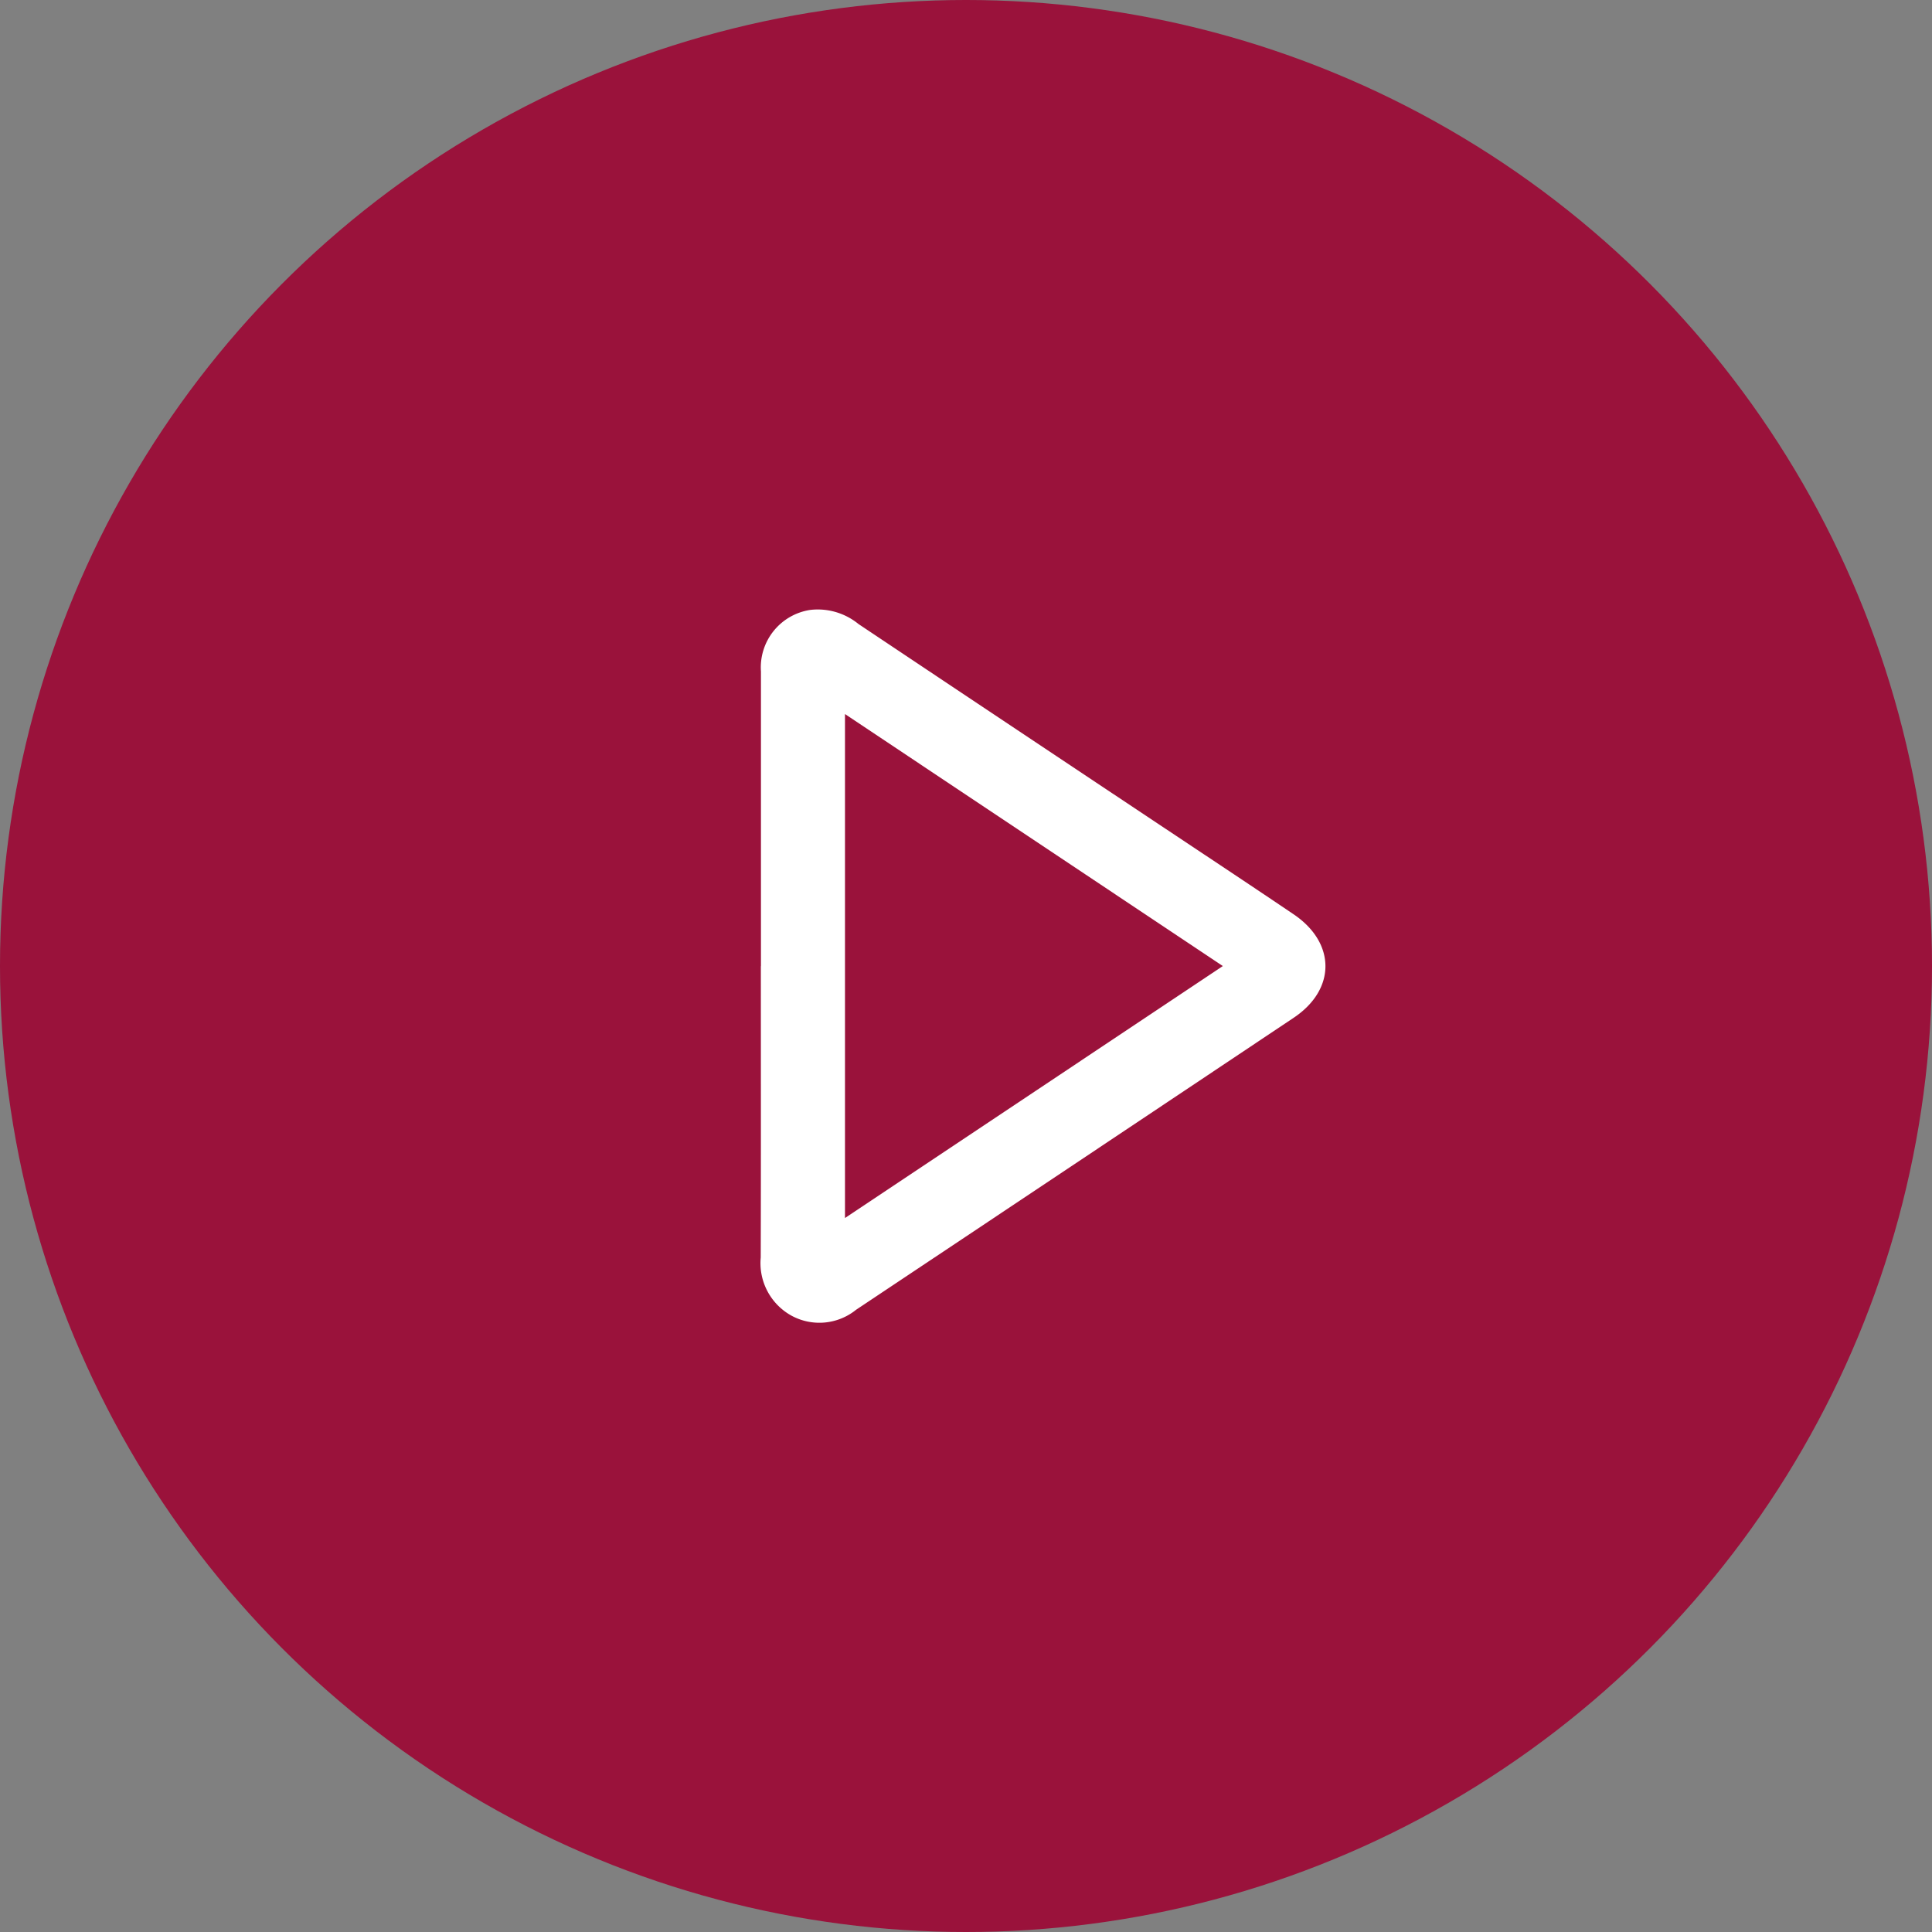
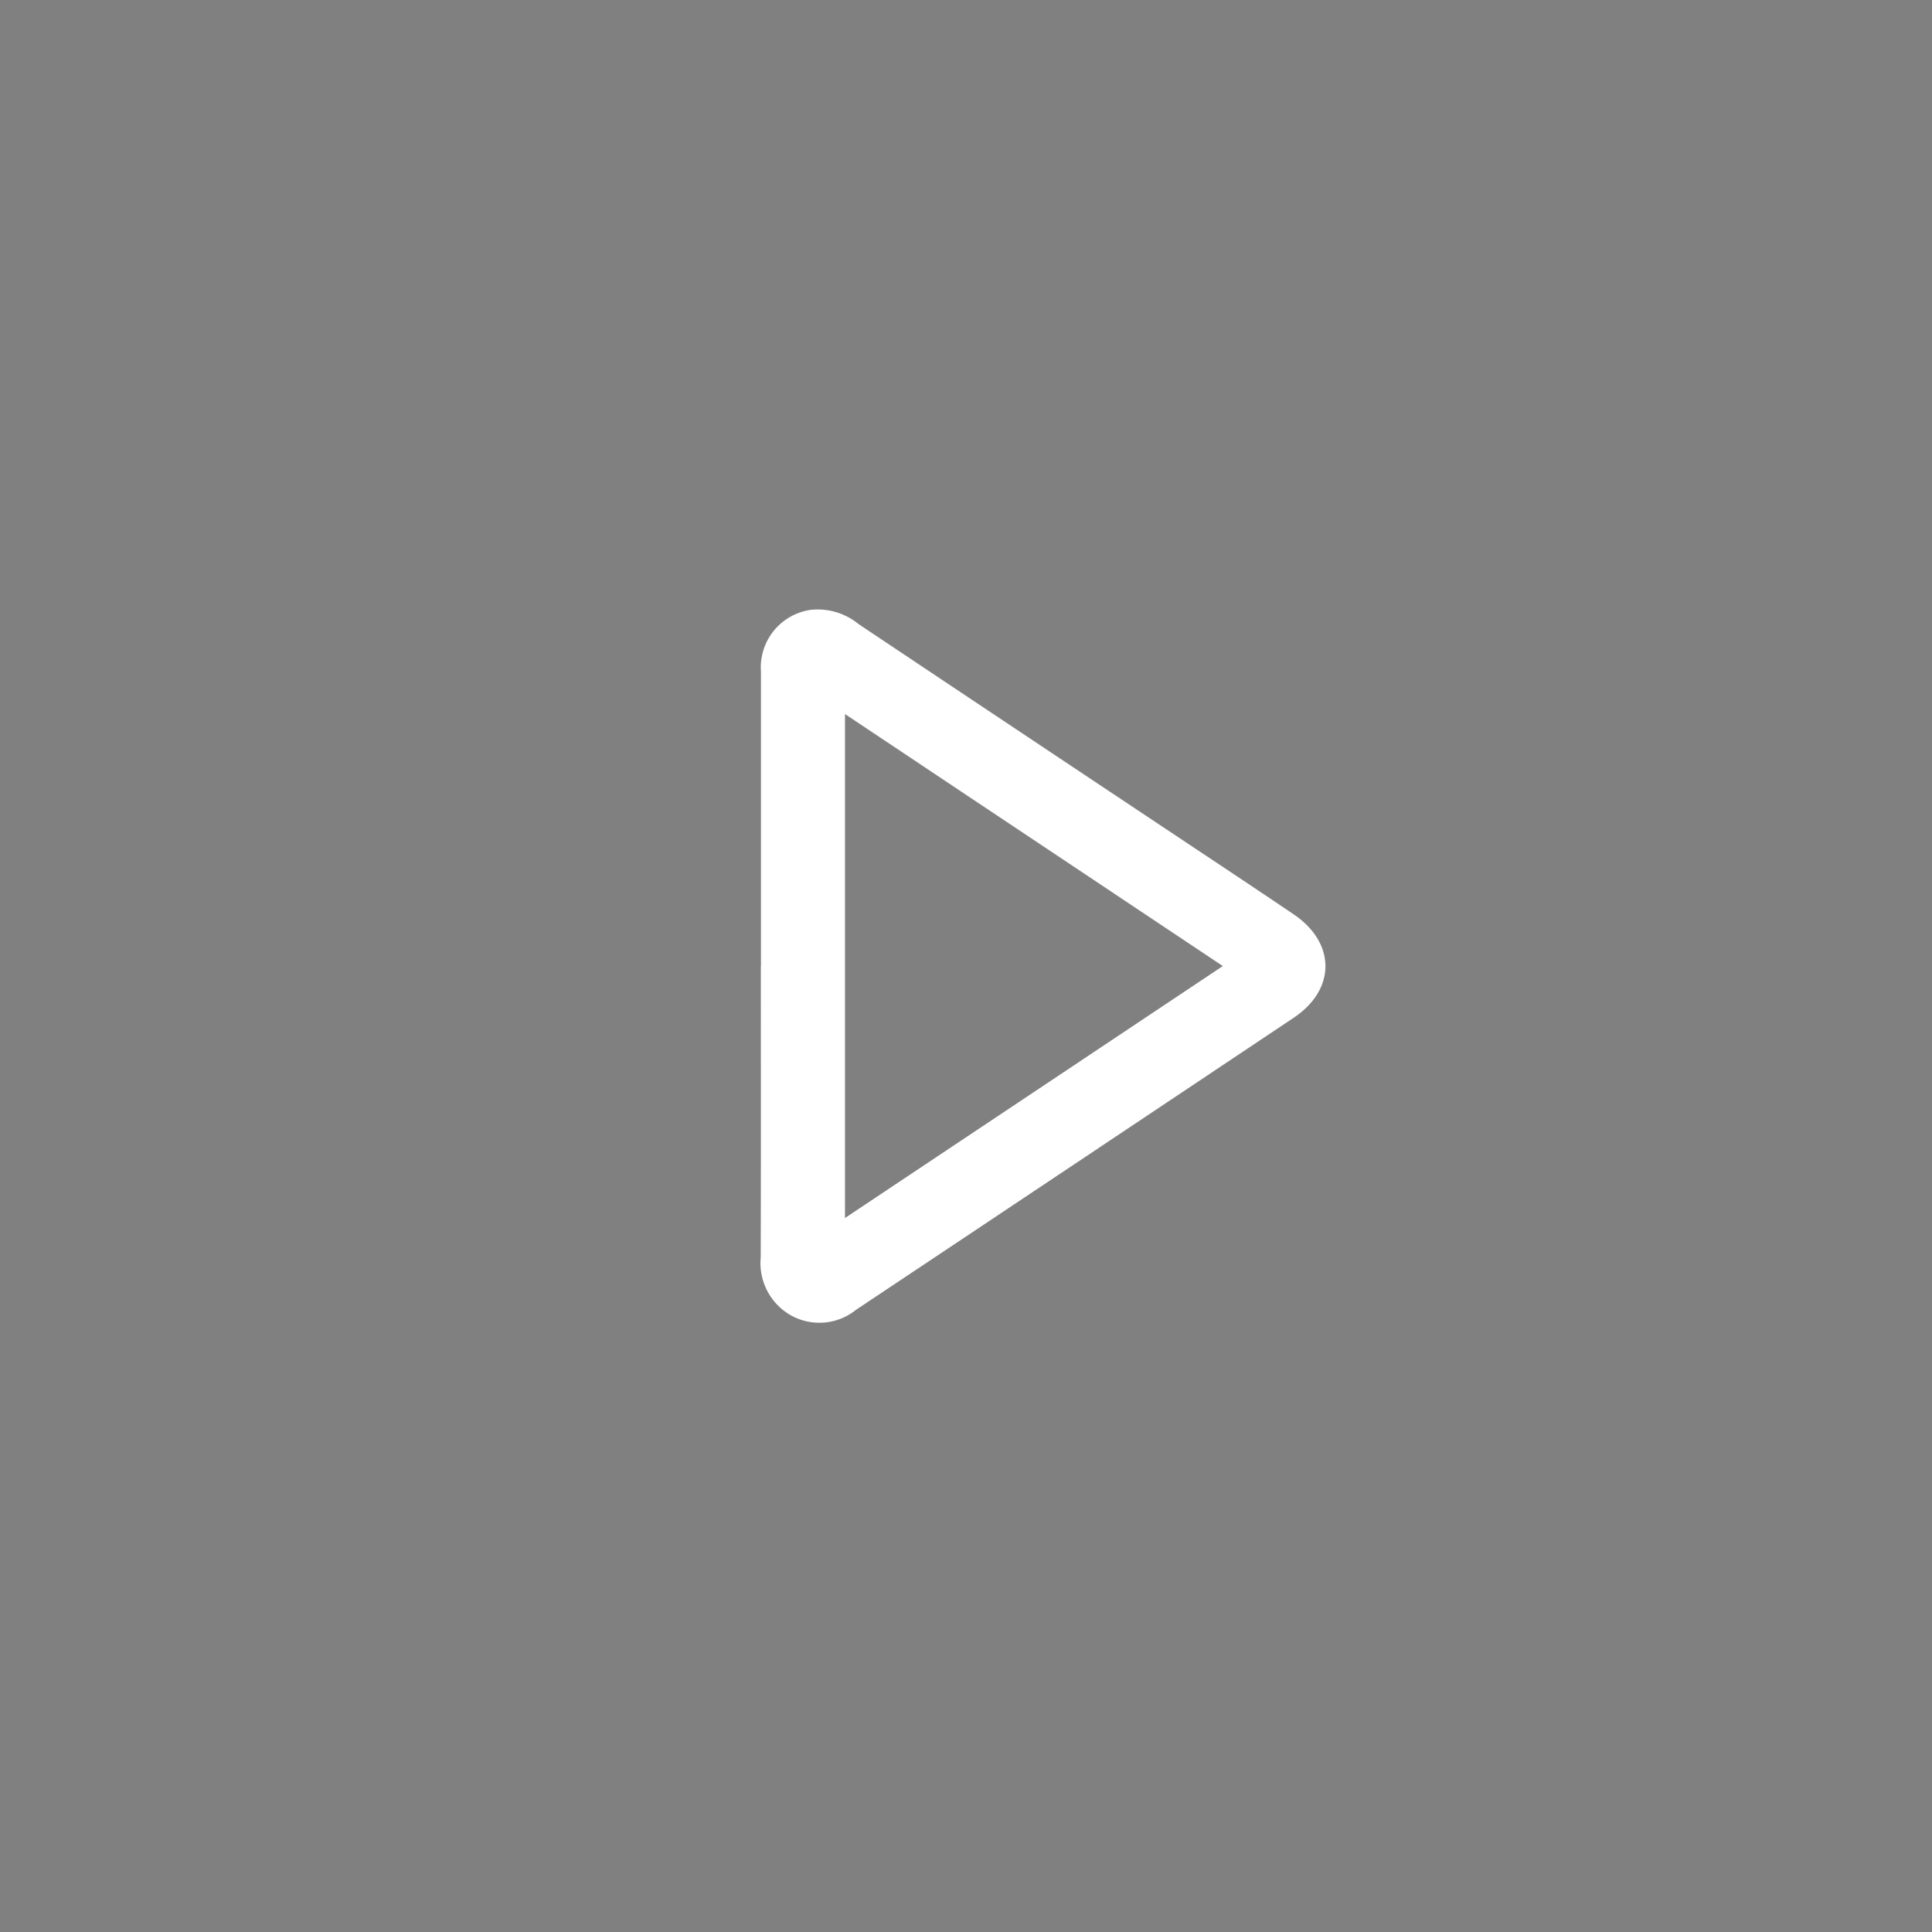
<svg xmlns="http://www.w3.org/2000/svg" width="113" height="113" viewBox="0 0 113 113">
  <rect x="0" y="0" width="113" height="113" fill="#808080" stroke="none" />
  <g id="Gruppe_68" data-name="Gruppe 68" transform="translate(-1181 -4242)">
-     <circle id="Ellipse_7" data-name="Ellipse 7" cx="56.5" cy="56.5" r="56.5" transform="translate(1181 4242)" fill="#9e0231" opacity="0.87" />
    <path id="Pfad_40" data-name="Pfad 40" d="M134.063,129.526q0-8.615,0-17.229a3.4,3.4,0,0,1,2.9-3.607,3.773,3.773,0,0,1,2.806.828q9.27,6.193,18.552,12.369c2.3,1.531,4.6,3.056,6.886,4.6,2.488,1.674,2.5,4.4.012,6.062q-12.791,8.546-25.591,17.076a3.415,3.415,0,0,1-3.8.334,3.51,3.51,0,0,1-1.778-3.389c.016-5.68.007-11.36.007-17.041m4.921-14.745v29.476l22.1-14.738-22.1-14.739" transform="translate(1091.444 4168.981)" fill="#fff" />
  </g>
</svg>